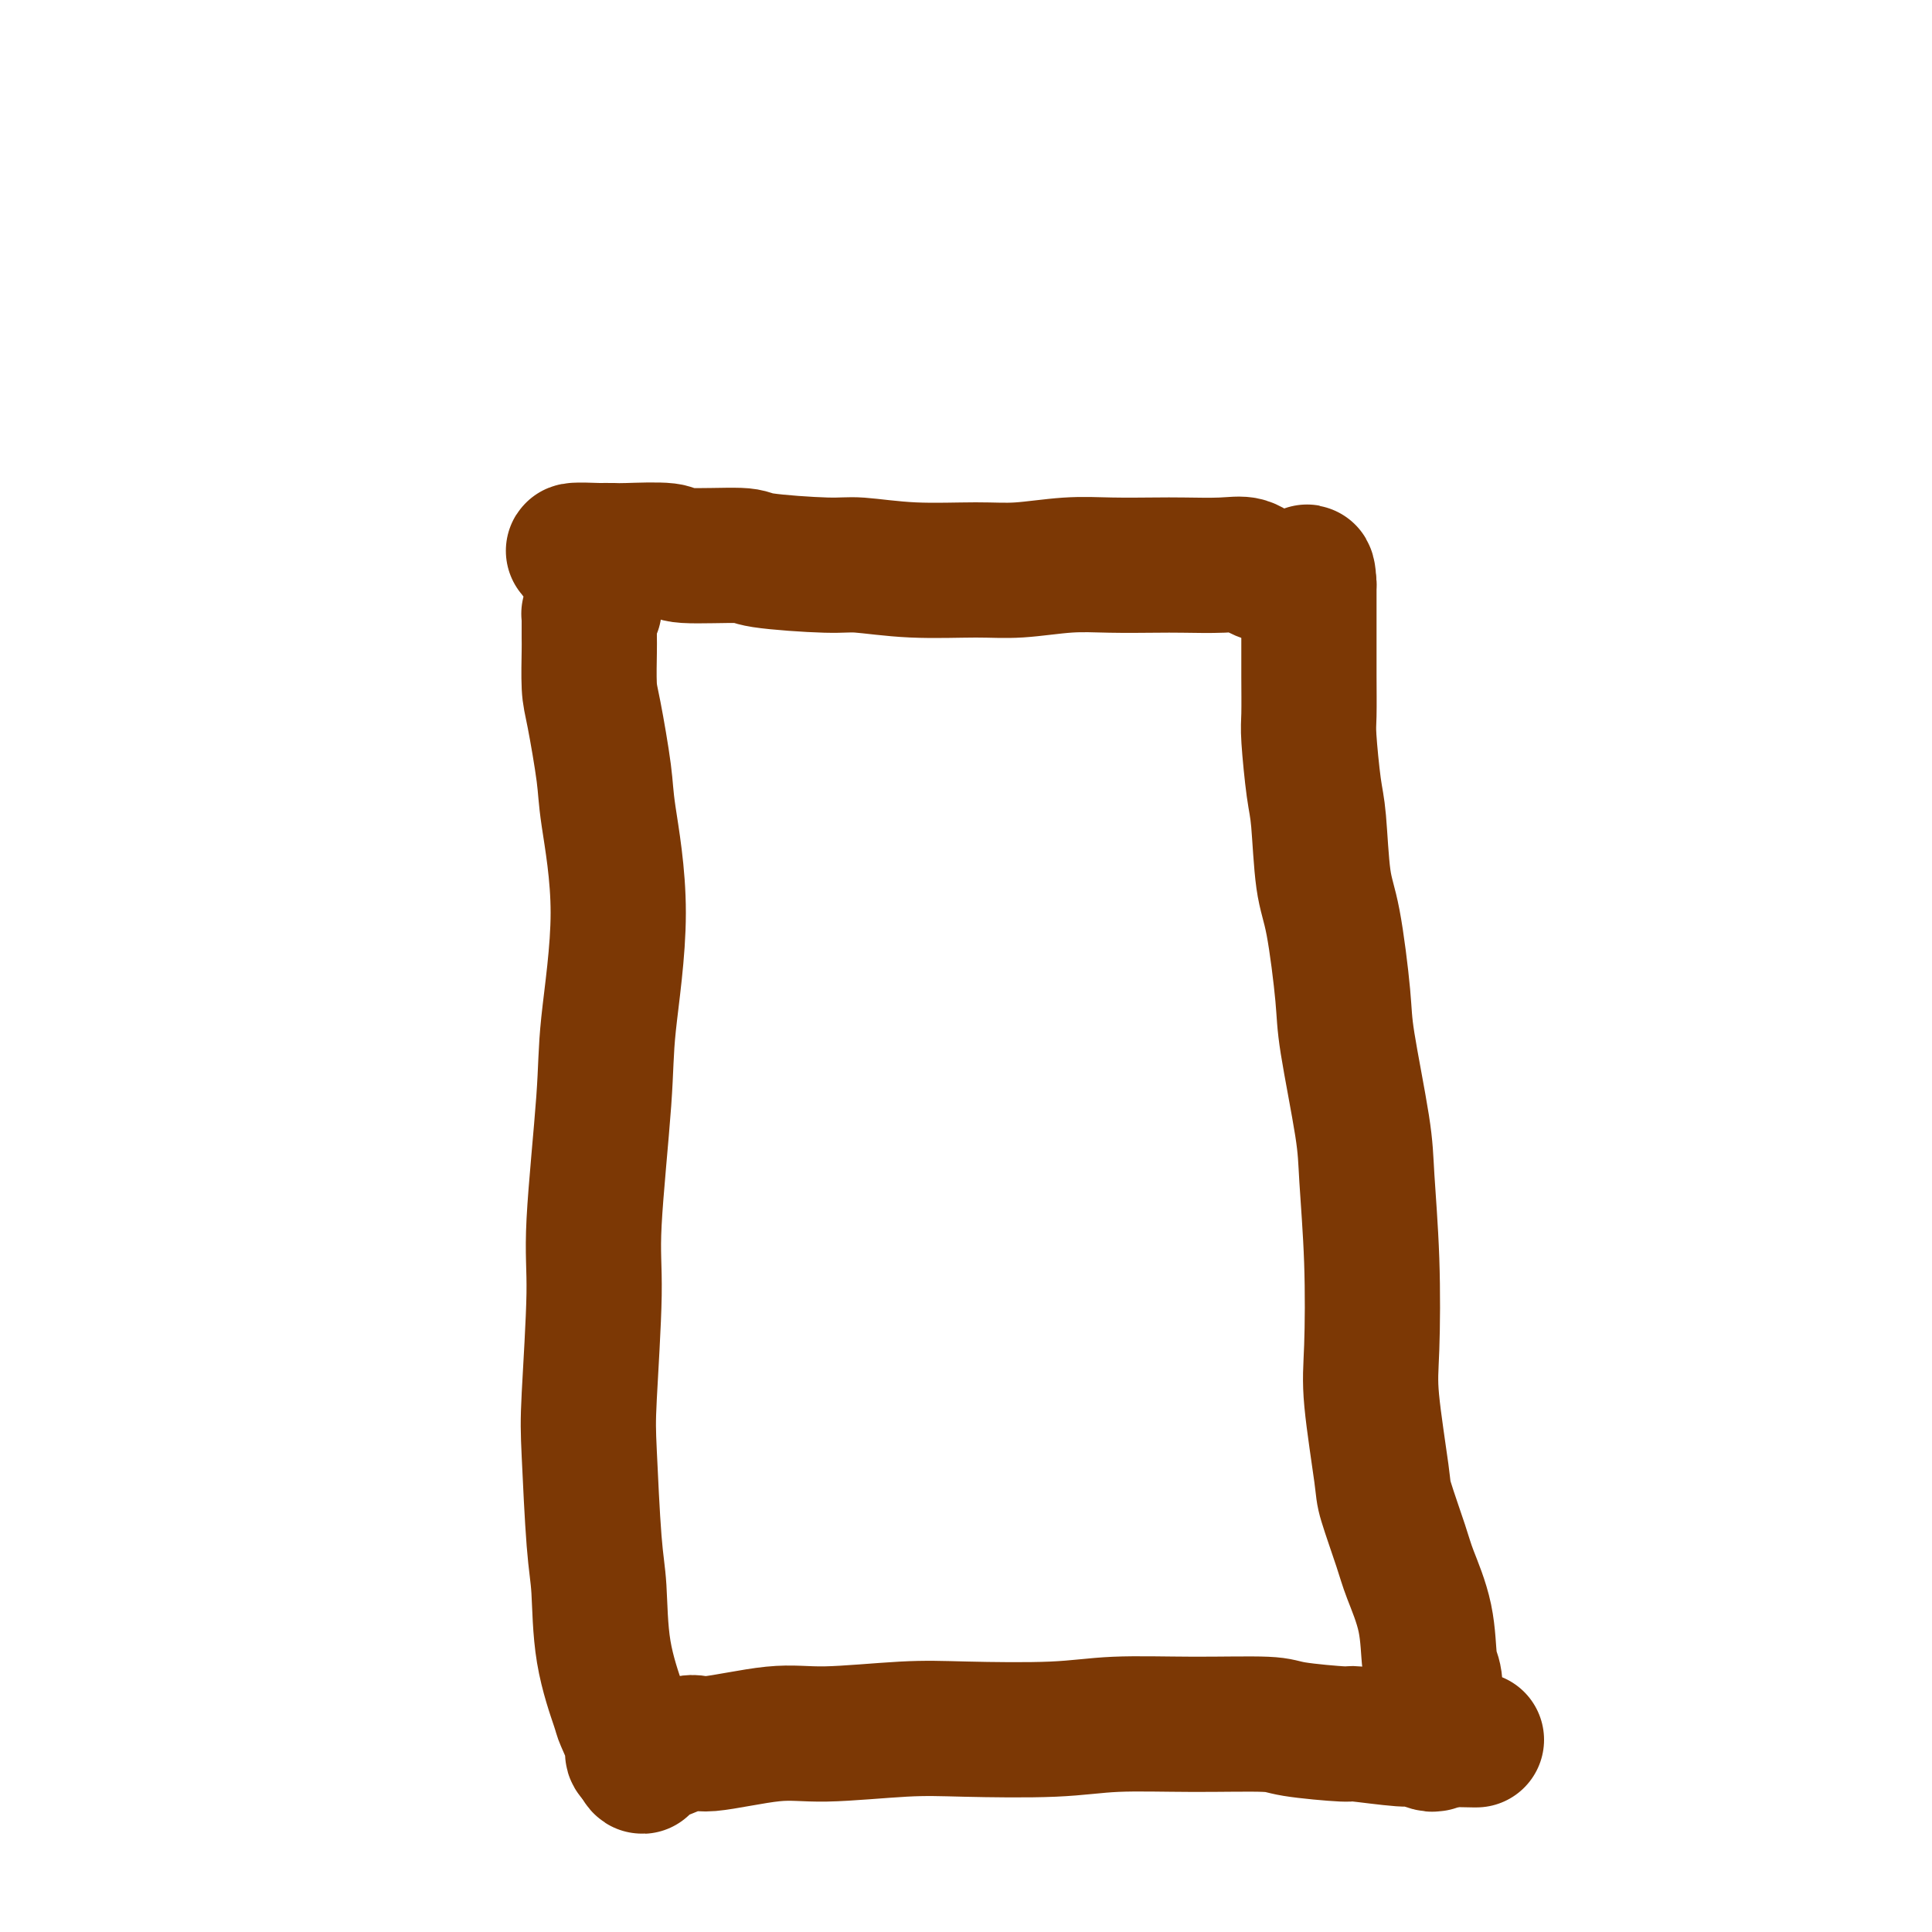
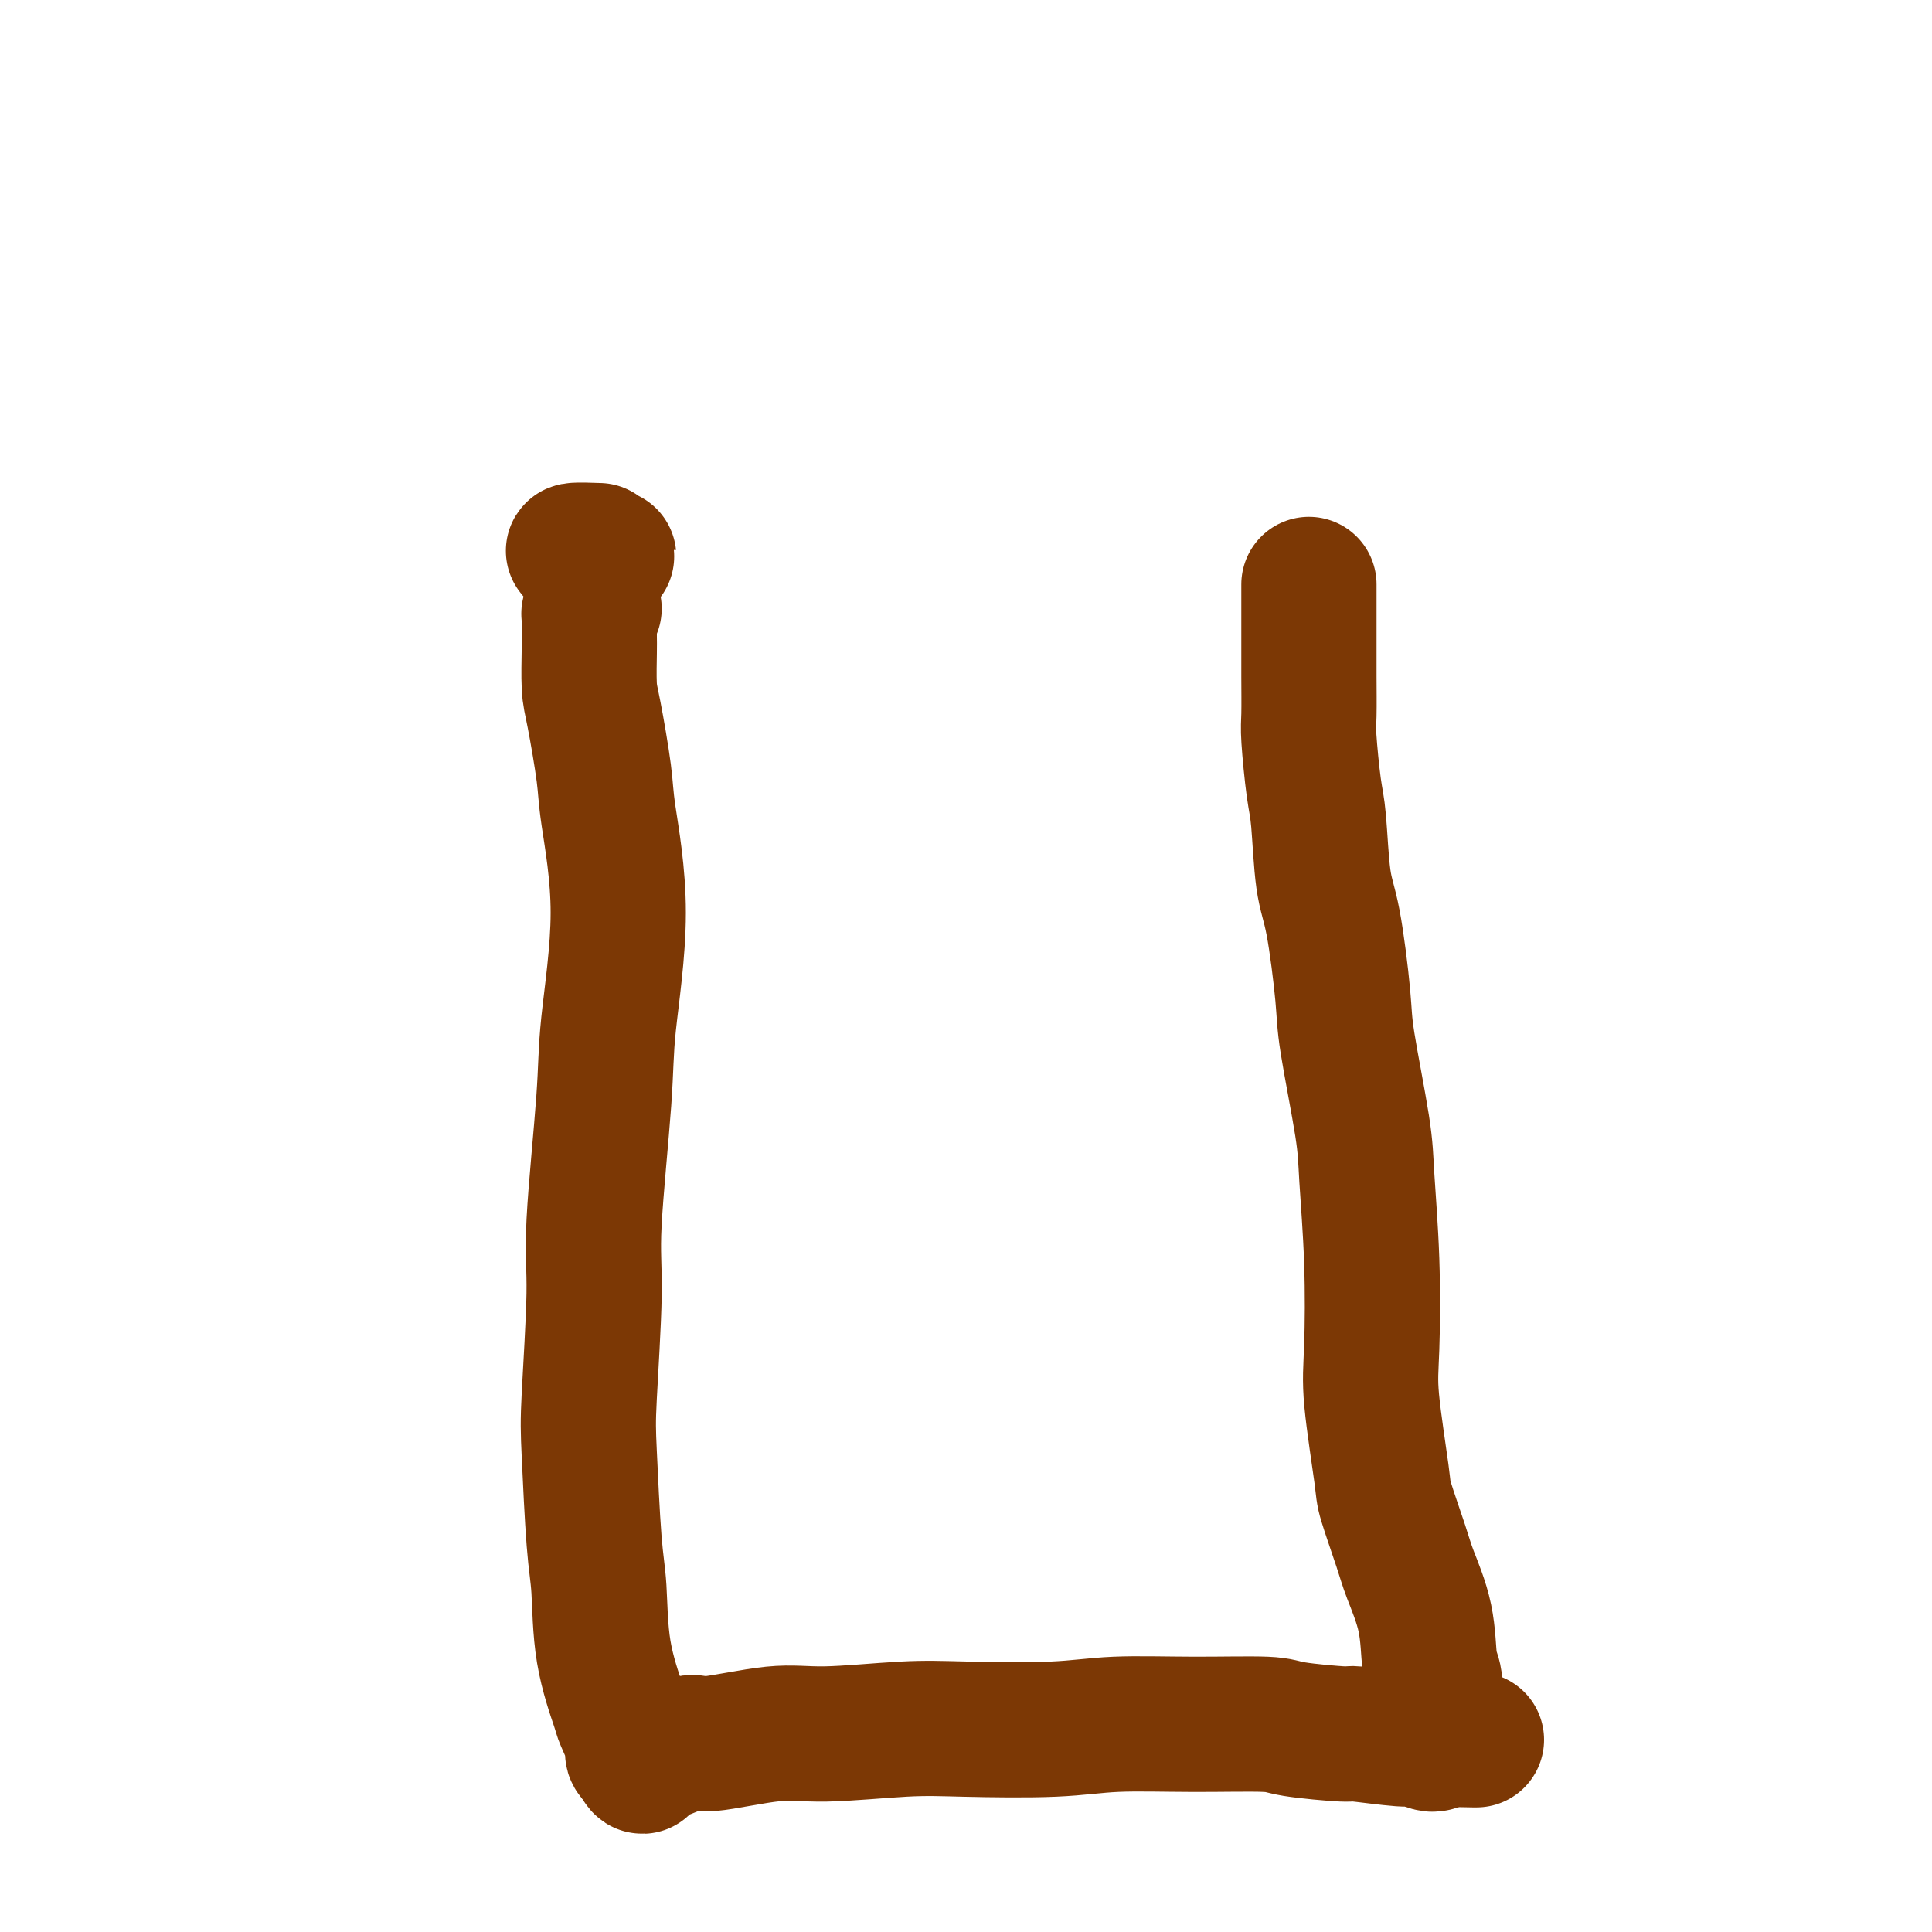
<svg xmlns="http://www.w3.org/2000/svg" viewBox="0 0 400 400" version="1.1">
  <g fill="none" stroke="#7C3805" stroke-width="28" stroke-linecap="round" stroke-linejoin="round">
    <path d="M123,126c-0.423,0.423 -0.845,0.847 -1,1c-0.155,0.153 -0.042,0.036 0,0c0.042,-0.036 0.013,0.009 0,1c-0.013,0.991 -0.010,2.929 0,4c0.010,1.071 0.028,1.276 0,3c-0.028,1.724 -0.103,4.968 0,7c0.103,2.032 0.385,2.851 1,6c0.615,3.149 1.564,8.628 2,12c0.436,3.372 0.358,4.637 1,9c0.642,4.363 2.005,11.825 2,20c-0.005,8.175 -1.378,17.063 -2,23c-0.622,5.937 -0.493,8.921 -1,16c-0.507,7.079 -1.650,18.251 -2,25c-0.350,6.749 0.092,9.075 0,15c-0.092,5.925 -0.717,15.451 -1,21c-0.283,5.549 -0.223,7.123 0,12c0.223,4.877 0.608,13.057 1,18c0.392,4.943 0.792,6.648 1,10c0.208,3.352 0.223,8.351 1,13c0.777,4.649 2.317,8.948 3,11c0.683,2.052 0.509,1.856 1,3c0.491,1.144 1.648,3.627 2,5c0.352,1.373 -0.102,1.636 0,2c0.102,0.364 0.758,0.829 1,1c0.242,0.171 0.069,0.049 0,0c-0.069,-0.049 -0.035,-0.024 0,0" />
    <path d="M132,364c1.370,3.352 1.295,0.733 1,0c-0.295,-0.733 -0.809,0.421 1,0c1.809,-0.421 5.940,-2.418 8,-3c2.060,-0.582 2.049,0.250 5,0c2.951,-0.250 8.866,-1.583 13,-2c4.134,-0.417 6.488,0.081 11,0c4.512,-0.081 11.181,-0.739 16,-1c4.819,-0.261 7.788,-0.123 13,0c5.212,0.123 12.666,0.232 18,0c5.334,-0.232 8.548,-0.804 13,-1c4.452,-0.196 10.141,-0.015 16,0c5.859,0.015 11.889,-0.136 15,0c3.111,0.136 3.304,0.557 6,1c2.696,0.443 7.896,0.907 10,1c2.104,0.093 1.114,-0.186 3,0c1.886,0.186 6.649,0.835 9,1c2.351,0.165 2.290,-0.155 3,0c0.710,0.155 2.190,0.784 3,1c0.810,0.216 0.949,0.020 1,0c0.051,-0.020 0.015,0.137 0,0c-0.015,-0.137 -0.007,-0.569 0,-1" />
    <path d="M297,360c17.017,0.344 4.561,0.205 0,0c-4.561,-0.205 -1.226,-0.476 0,-1c1.226,-0.524 0.341,-1.301 0,-2c-0.341,-0.699 -0.140,-1.320 0,-3c0.140,-1.680 0.219,-4.418 0,-6c-0.219,-1.582 -0.735,-2.007 -1,-4c-0.265,-1.993 -0.279,-5.555 -1,-9c-0.721,-3.445 -2.148,-6.772 -3,-9c-0.852,-2.228 -1.129,-3.355 -2,-6c-0.871,-2.645 -2.338,-6.806 -3,-9c-0.662,-2.194 -0.521,-2.420 -1,-6c-0.479,-3.580 -1.579,-10.515 -2,-15c-0.421,-4.485 -0.162,-6.520 0,-11c0.162,-4.480 0.227,-11.406 0,-18c-0.227,-6.594 -0.746,-12.857 -1,-17c-0.254,-4.143 -0.243,-6.165 -1,-11c-0.757,-4.835 -2.283,-12.481 -3,-17c-0.717,-4.519 -0.626,-5.910 -1,-10c-0.374,-4.090 -1.214,-10.878 -2,-15c-0.786,-4.122 -1.517,-5.578 -2,-9c-0.483,-3.422 -0.718,-8.808 -1,-12c-0.282,-3.192 -0.611,-4.188 -1,-7c-0.389,-2.812 -0.836,-7.441 -1,-10c-0.164,-2.559 -0.044,-3.048 0,-5c0.044,-1.952 0.012,-5.367 0,-8c-0.012,-2.633 -0.003,-4.484 0,-6c0.003,-1.516 0.001,-2.696 0,-4c-0.001,-1.304 -0.000,-2.731 0,-4c0.000,-1.269 0.000,-2.380 0,-3c-0.000,-0.620 -0.000,-0.749 0,-1c0.000,-0.251 0.000,-0.626 0,-1" />
-     <path d="M271,121c-0.244,-4.967 -0.855,-1.385 -1,0c-0.145,1.385 0.177,0.574 0,0c-0.177,-0.574 -0.854,-0.910 -1,-1c-0.146,-0.090 0.240,0.067 -1,0c-1.240,-0.067 -4.105,-0.358 -6,-1c-1.895,-0.642 -2.818,-1.636 -4,-2c-1.182,-0.364 -2.622,-0.099 -5,0c-2.378,0.099 -5.694,0.030 -8,0c-2.306,-0.030 -3.600,-0.022 -6,0c-2.400,0.022 -5.904,0.060 -9,0c-3.096,-0.060 -5.784,-0.216 -9,0c-3.216,0.216 -6.959,0.805 -10,1c-3.041,0.195 -5.380,-0.003 -9,0c-3.620,0.003 -8.522,0.207 -13,0c-4.478,-0.207 -8.532,-0.825 -11,-1c-2.468,-0.175 -3.351,0.093 -7,0c-3.649,-0.093 -10.063,-0.547 -13,-1c-2.937,-0.453 -2.395,-0.906 -5,-1c-2.605,-0.094 -8.355,0.171 -11,0c-2.645,-0.171 -2.184,-0.778 -4,-1c-1.816,-0.222 -5.909,-0.060 -8,0c-2.091,0.060 -2.178,0.016 -3,0c-0.822,-0.016 -2.378,-0.005 -3,0c-0.622,0.005 -0.311,0.002 0,0" />
    <path d="M124,114c-10.156,-0.400 -3.044,0.600 0,1c3.044,0.400 2.022,0.200 1,0" />
    <path d="M125,115c0.156,0.156 0.044,0.044 0,0c-0.044,-0.044 -0.022,-0.022 0,0" />
  </g>
</svg>